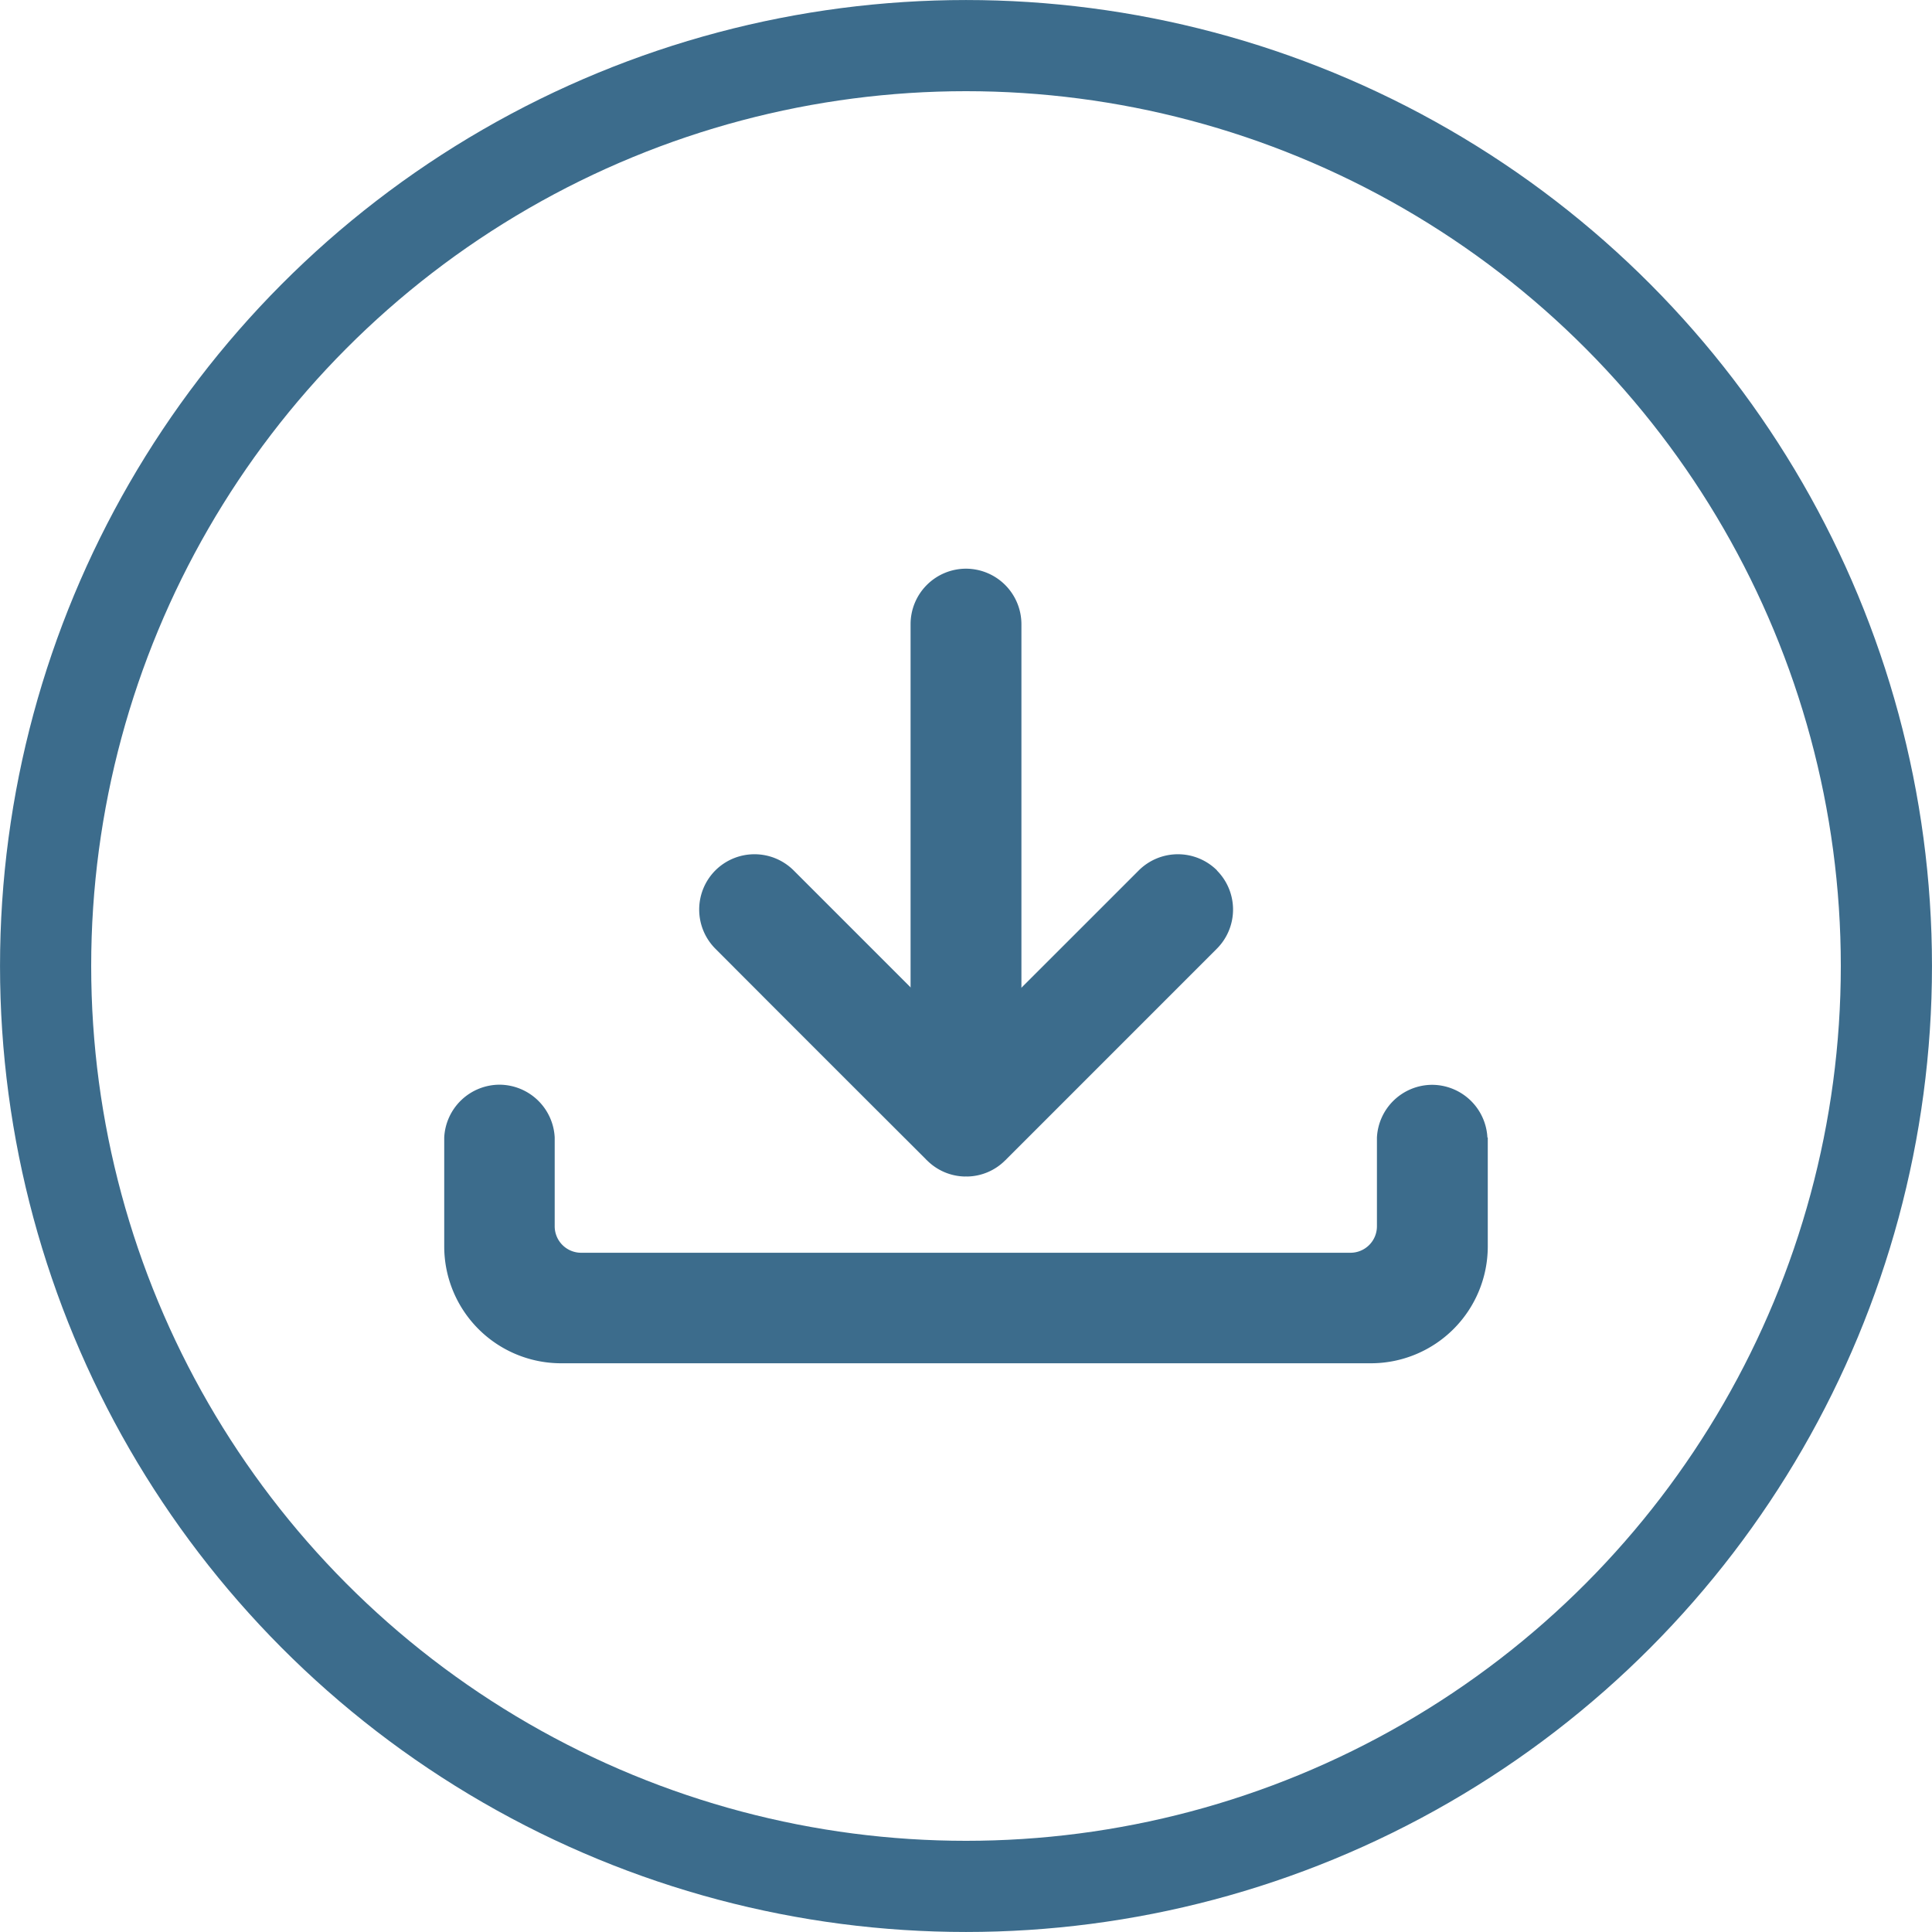
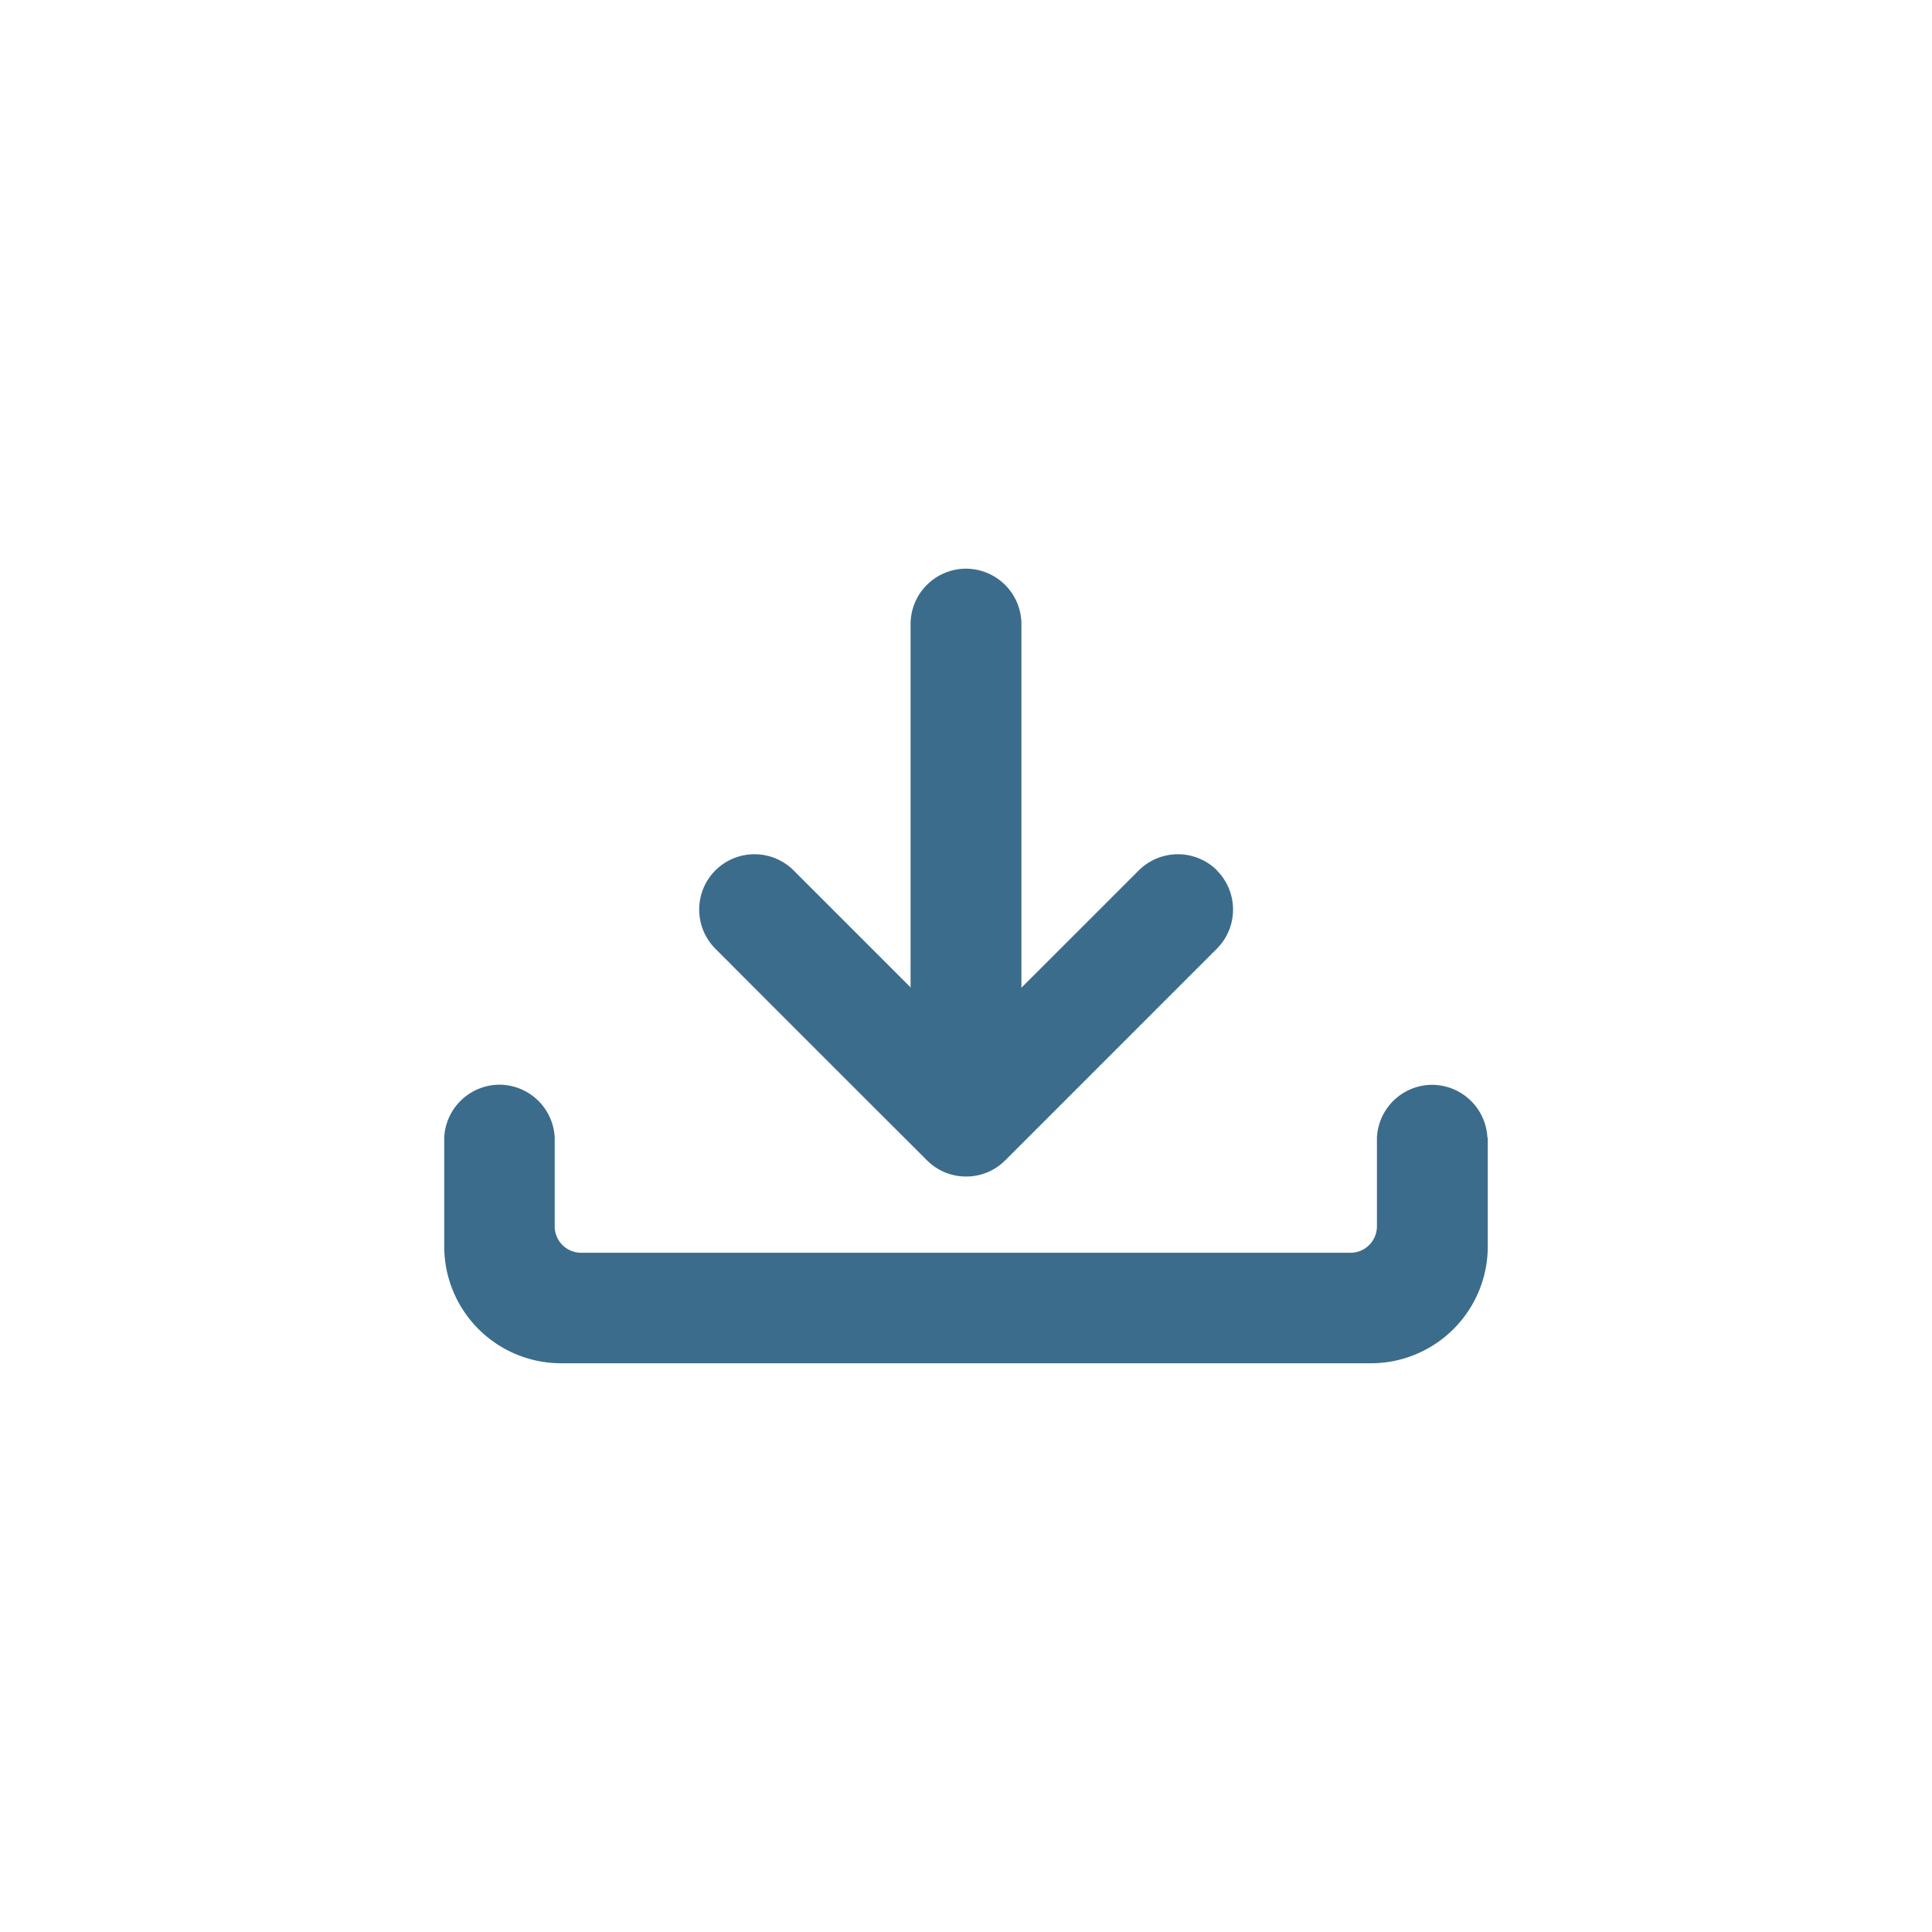
<svg xmlns="http://www.w3.org/2000/svg" id="Ebene_1" data-name="Ebene 1" width="472.36" height="472.36" viewBox="0 0 472.36 472.36">
  <defs>
    <style>.cls-1{fill:#3c6c8c;fill-rule:evenodd;}.cls-2{fill:none;stroke:#3c6c8c;stroke-linecap:round;stroke-linejoin:round;stroke-width:22.29px;}</style>
  </defs>
  <path class="cls-1" d="M1092.83,1753.39v26.72a28.58,28.58,0,0,1-28.54,28.49H866.18a28.58,28.58,0,0,1-28.49-28.49v-26.72h0a13.58,13.58,0,0,1,13.53-12.9h0a13.58,13.58,0,0,1,13.48,12.9h0V1774h0v1.1a6.47,6.47,0,0,0,6.43,6.48H1059.3a6.47,6.47,0,0,0,6.43-6.48V1774h0v-20.58h0a13.56,13.56,0,0,1,13.48-12.9h0a13.59,13.59,0,0,1,13.53,12.9Z" transform="translate(-729.08 -1475.29)" />
  <path class="cls-1" d="M965.24,1614.33h0a13.58,13.58,0,0,1,13.57,13.53v95.93a13.58,13.58,0,0,1-13.57,13.53h0a13.57,13.57,0,0,1-13.53-13.53v-95.93a13.57,13.57,0,0,1,13.53-13.53Z" transform="translate(-729.08 -1475.29)" />
  <path class="cls-1" d="M1026.59,1688.1h0a13.54,13.54,0,0,1,0,19.14l-51.42,51.43a2.15,2.15,0,0,1-.34.33h0a13.41,13.41,0,0,1-9.26,3.94.68.68,0,0,0-.28,0h0a.73.73,0,0,0-.29,0,13.43,13.43,0,0,1-9.26-3.94h0a2.05,2.05,0,0,1-.33-.33q-25.77-25.7-51.43-51.43a13.56,13.56,0,0,1,0-19.14h0a13.56,13.56,0,0,1,19.14,0l42.17,42.17q21.15-21.09,42.21-42.17a13.56,13.56,0,0,1,19.14,0Z" transform="translate(-729.08 -1475.29)" />
-   <circle class="cls-2" cx="236.18" cy="236.18" r="225.03" />
</svg>